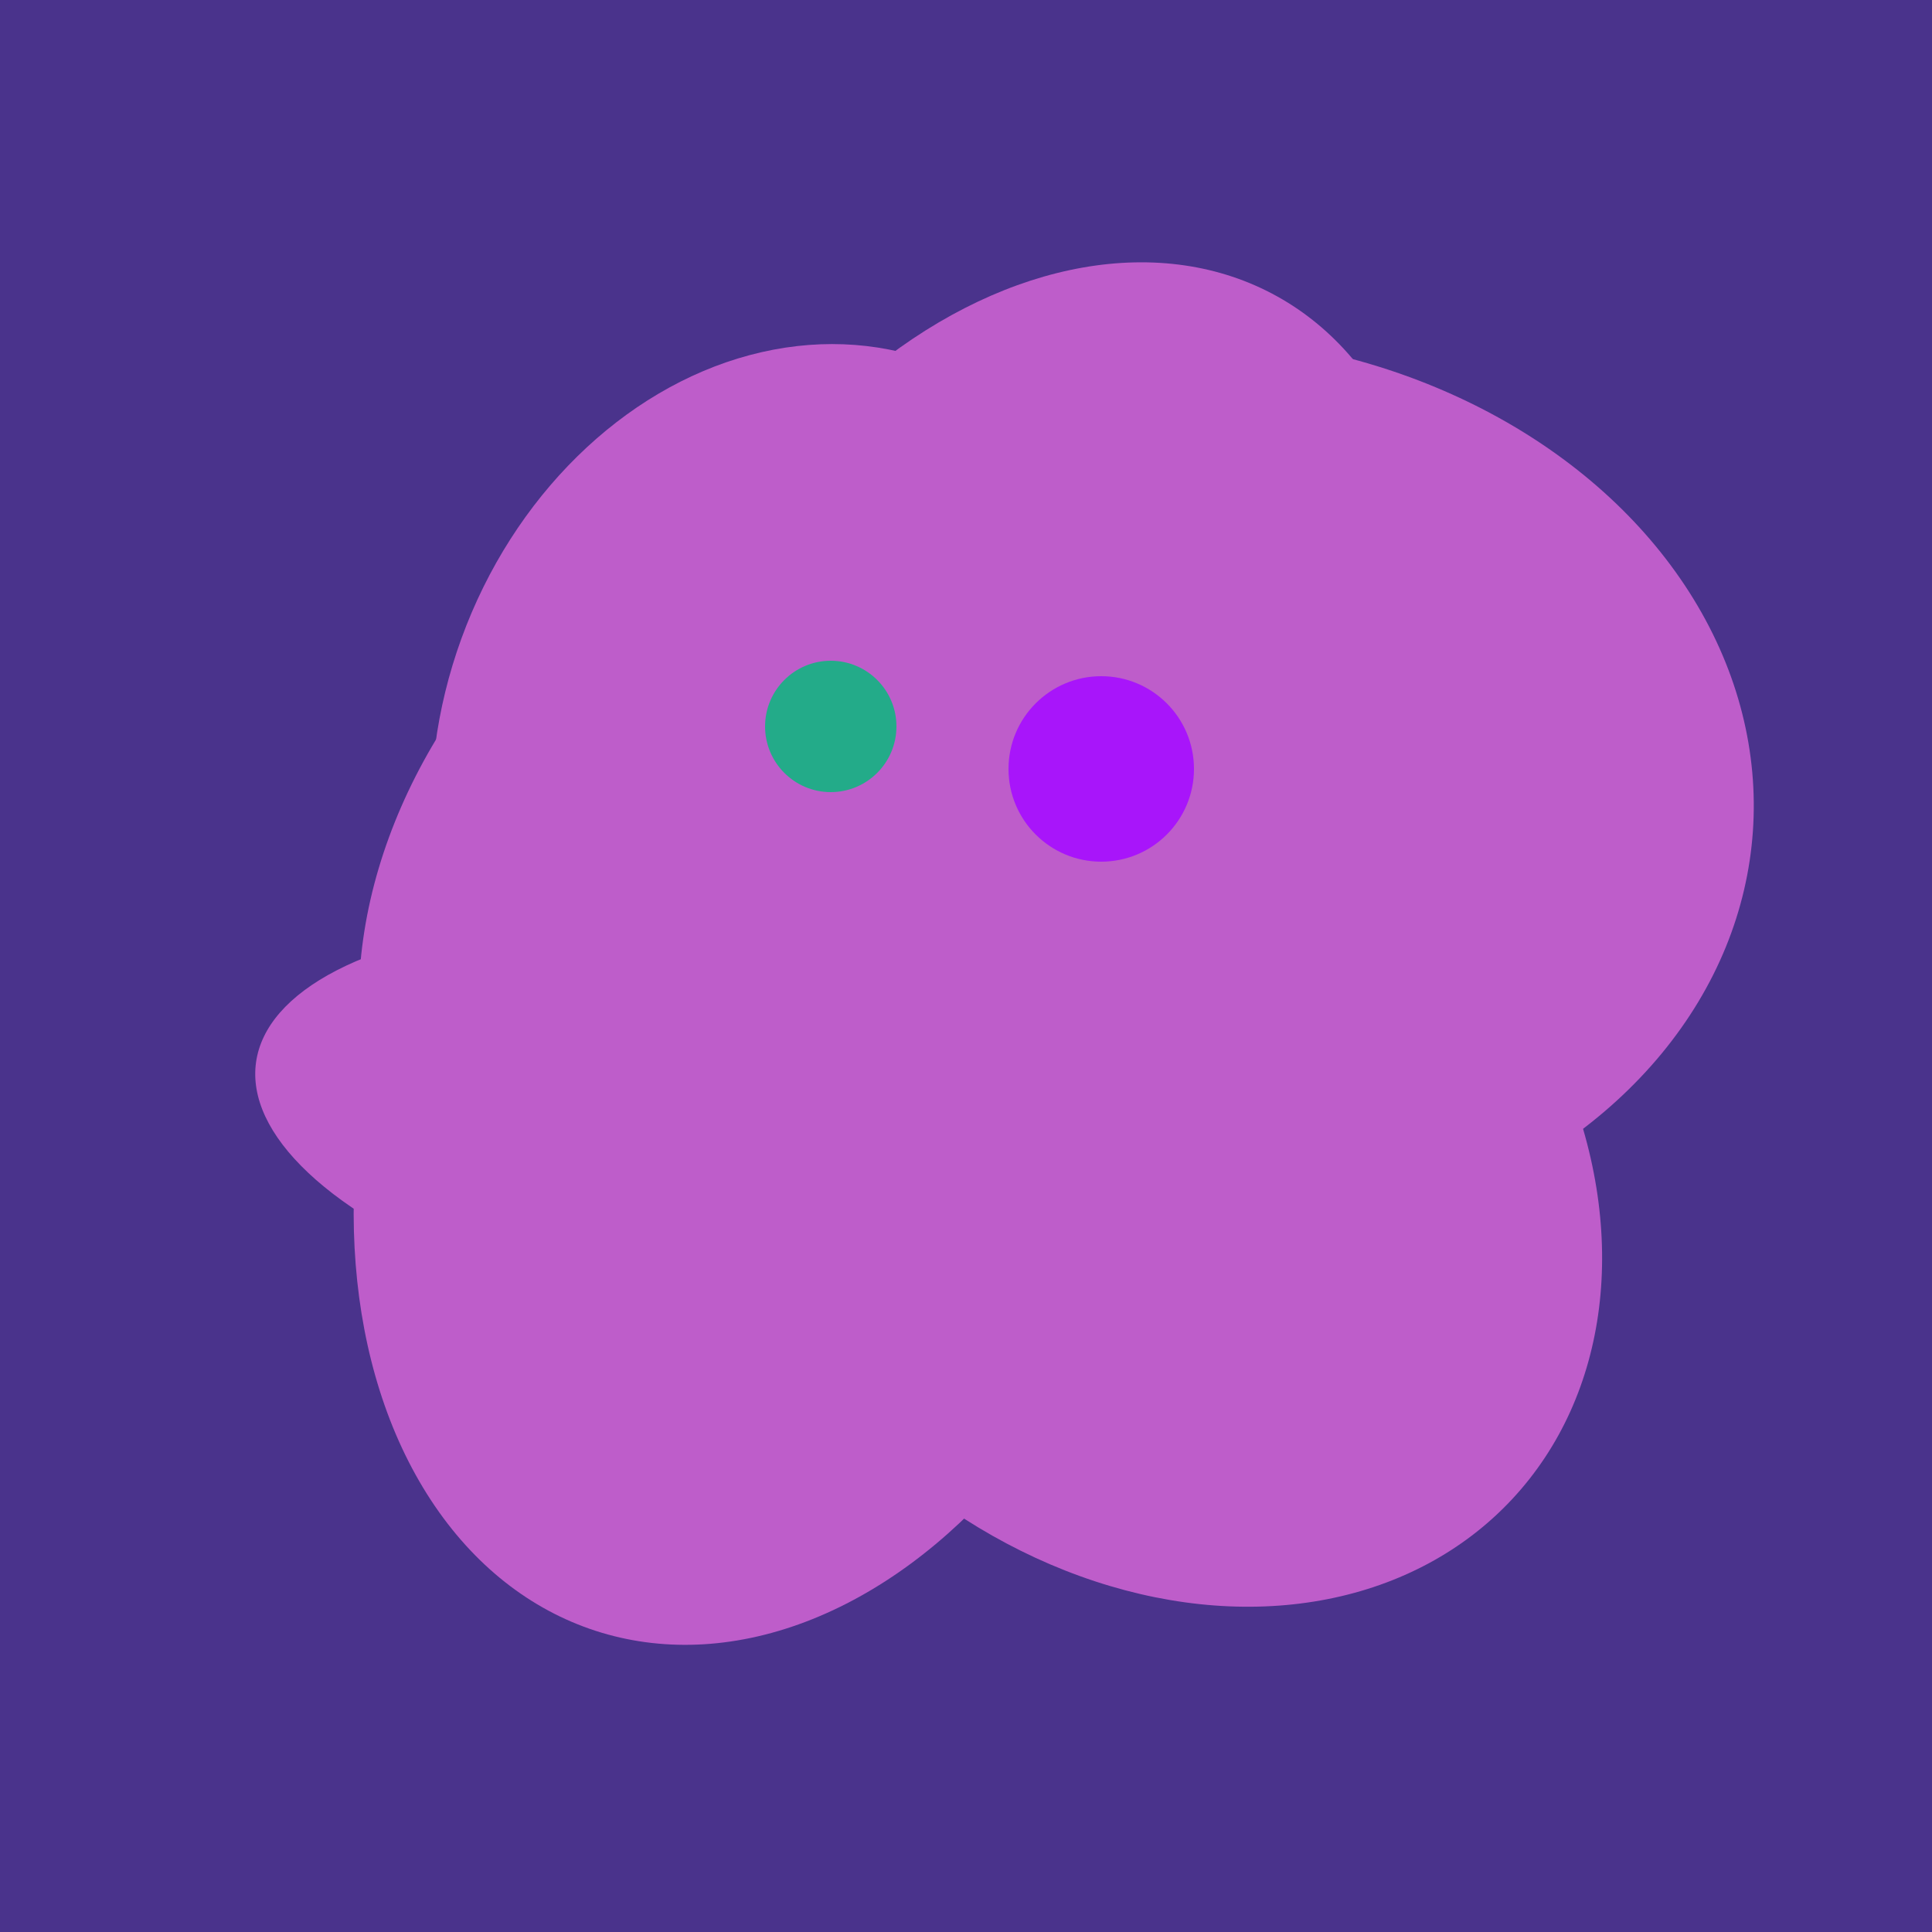
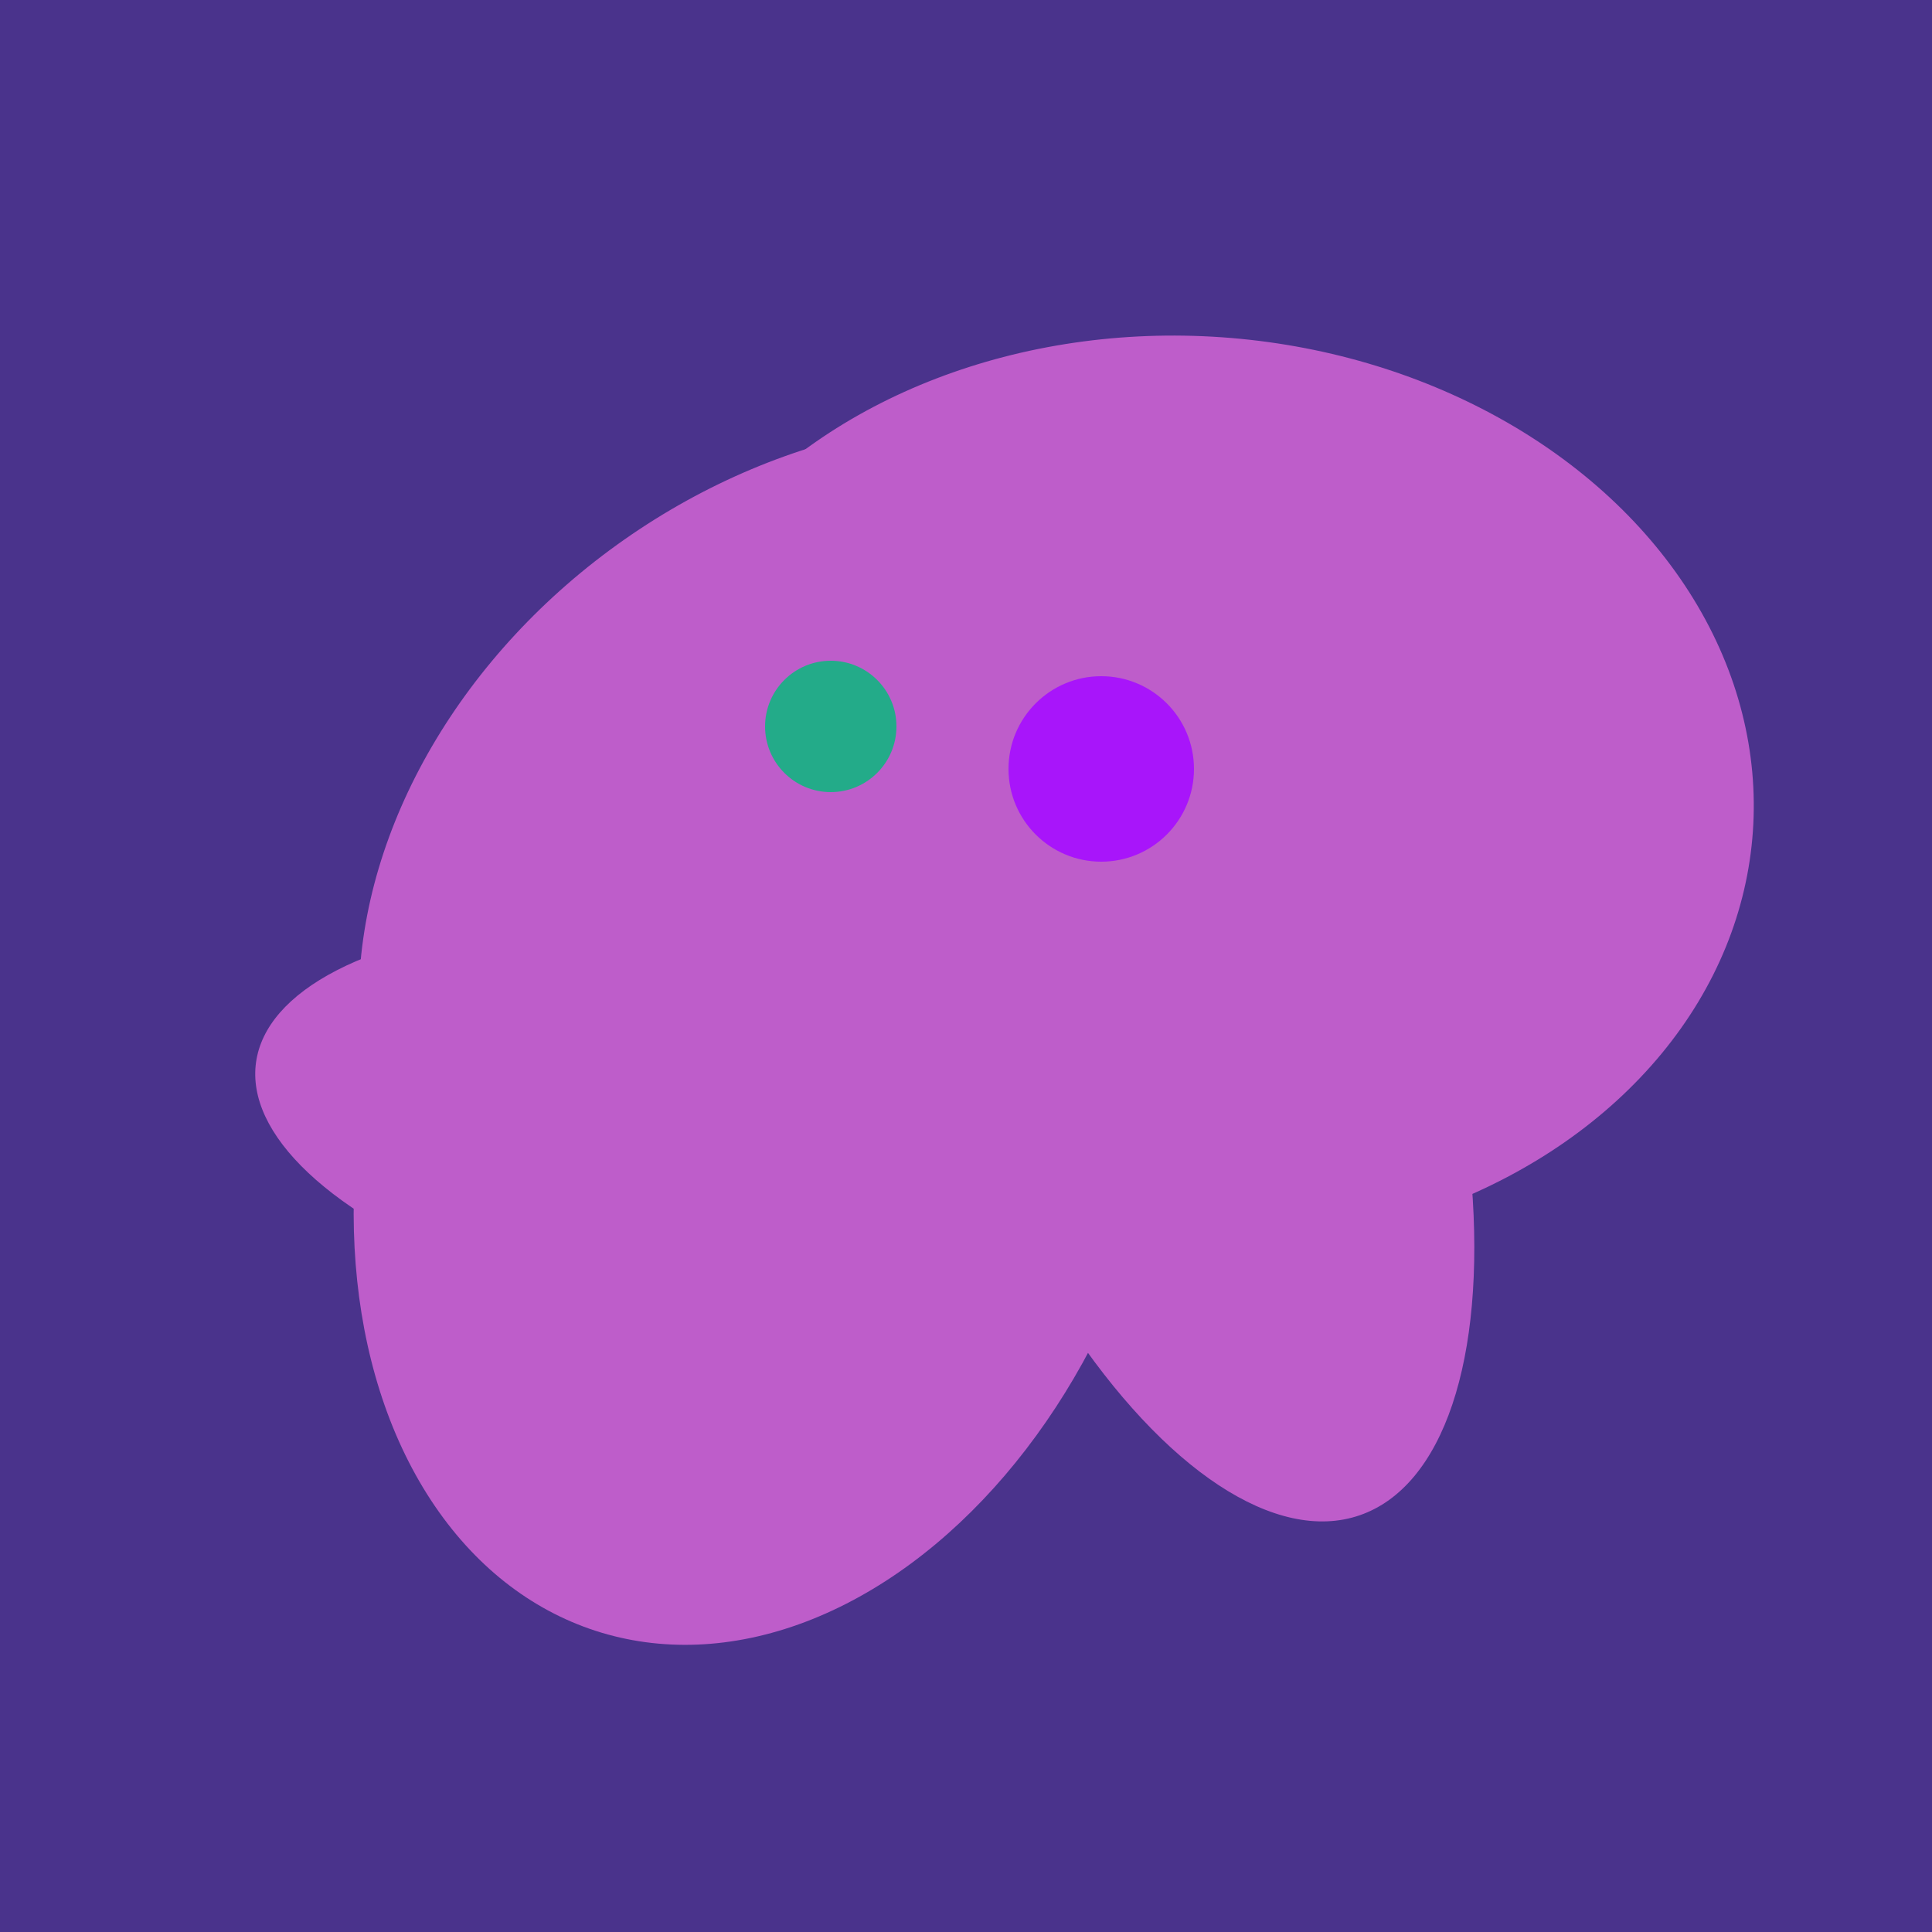
<svg xmlns="http://www.w3.org/2000/svg" width="500" height="500">
  <rect width="500" height="500" fill="#4a338c" />
-   <ellipse cx="266" cy="193" rx="133" ry="95" transform="rotate(119, 266, 193)" fill="rgb(190,93,202)" />
  <ellipse cx="227" cy="233" rx="114" ry="143" transform="rotate(235, 227, 233)" fill="rgb(190,93,202)" />
  <ellipse cx="198" cy="287" rx="102" ry="142" transform="rotate(198, 198, 287)" fill="rgb(190,93,202)" />
-   <ellipse cx="297" cy="300" rx="129" ry="103" transform="rotate(223, 297, 300)" fill="rgb(190,93,202)" />
  <ellipse cx="305" cy="256" rx="144" ry="64" transform="rotate(71, 305, 256)" fill="rgb(190,93,202)" />
  <ellipse cx="291" cy="239" rx="64" ry="66" transform="rotate(256, 291, 239)" fill="rgb(190,93,202)" />
-   <ellipse cx="204" cy="196" rx="90" ry="109" transform="rotate(20, 204, 196)" fill="rgb(190,93,202)" />
  <ellipse cx="195" cy="293" rx="53" ry="130" transform="rotate(98, 195, 293)" fill="rgb(190,93,202)" />
  <ellipse cx="308" cy="205" rx="118" ry="146" transform="rotate(274, 308, 205)" fill="rgb(190,93,202)" />
  <circle cx="215" cy="188" r="17" fill="rgb(35,171,137)" />
  <circle cx="285" cy="199" r="24" fill="rgb(168,21,250)" />
</svg>